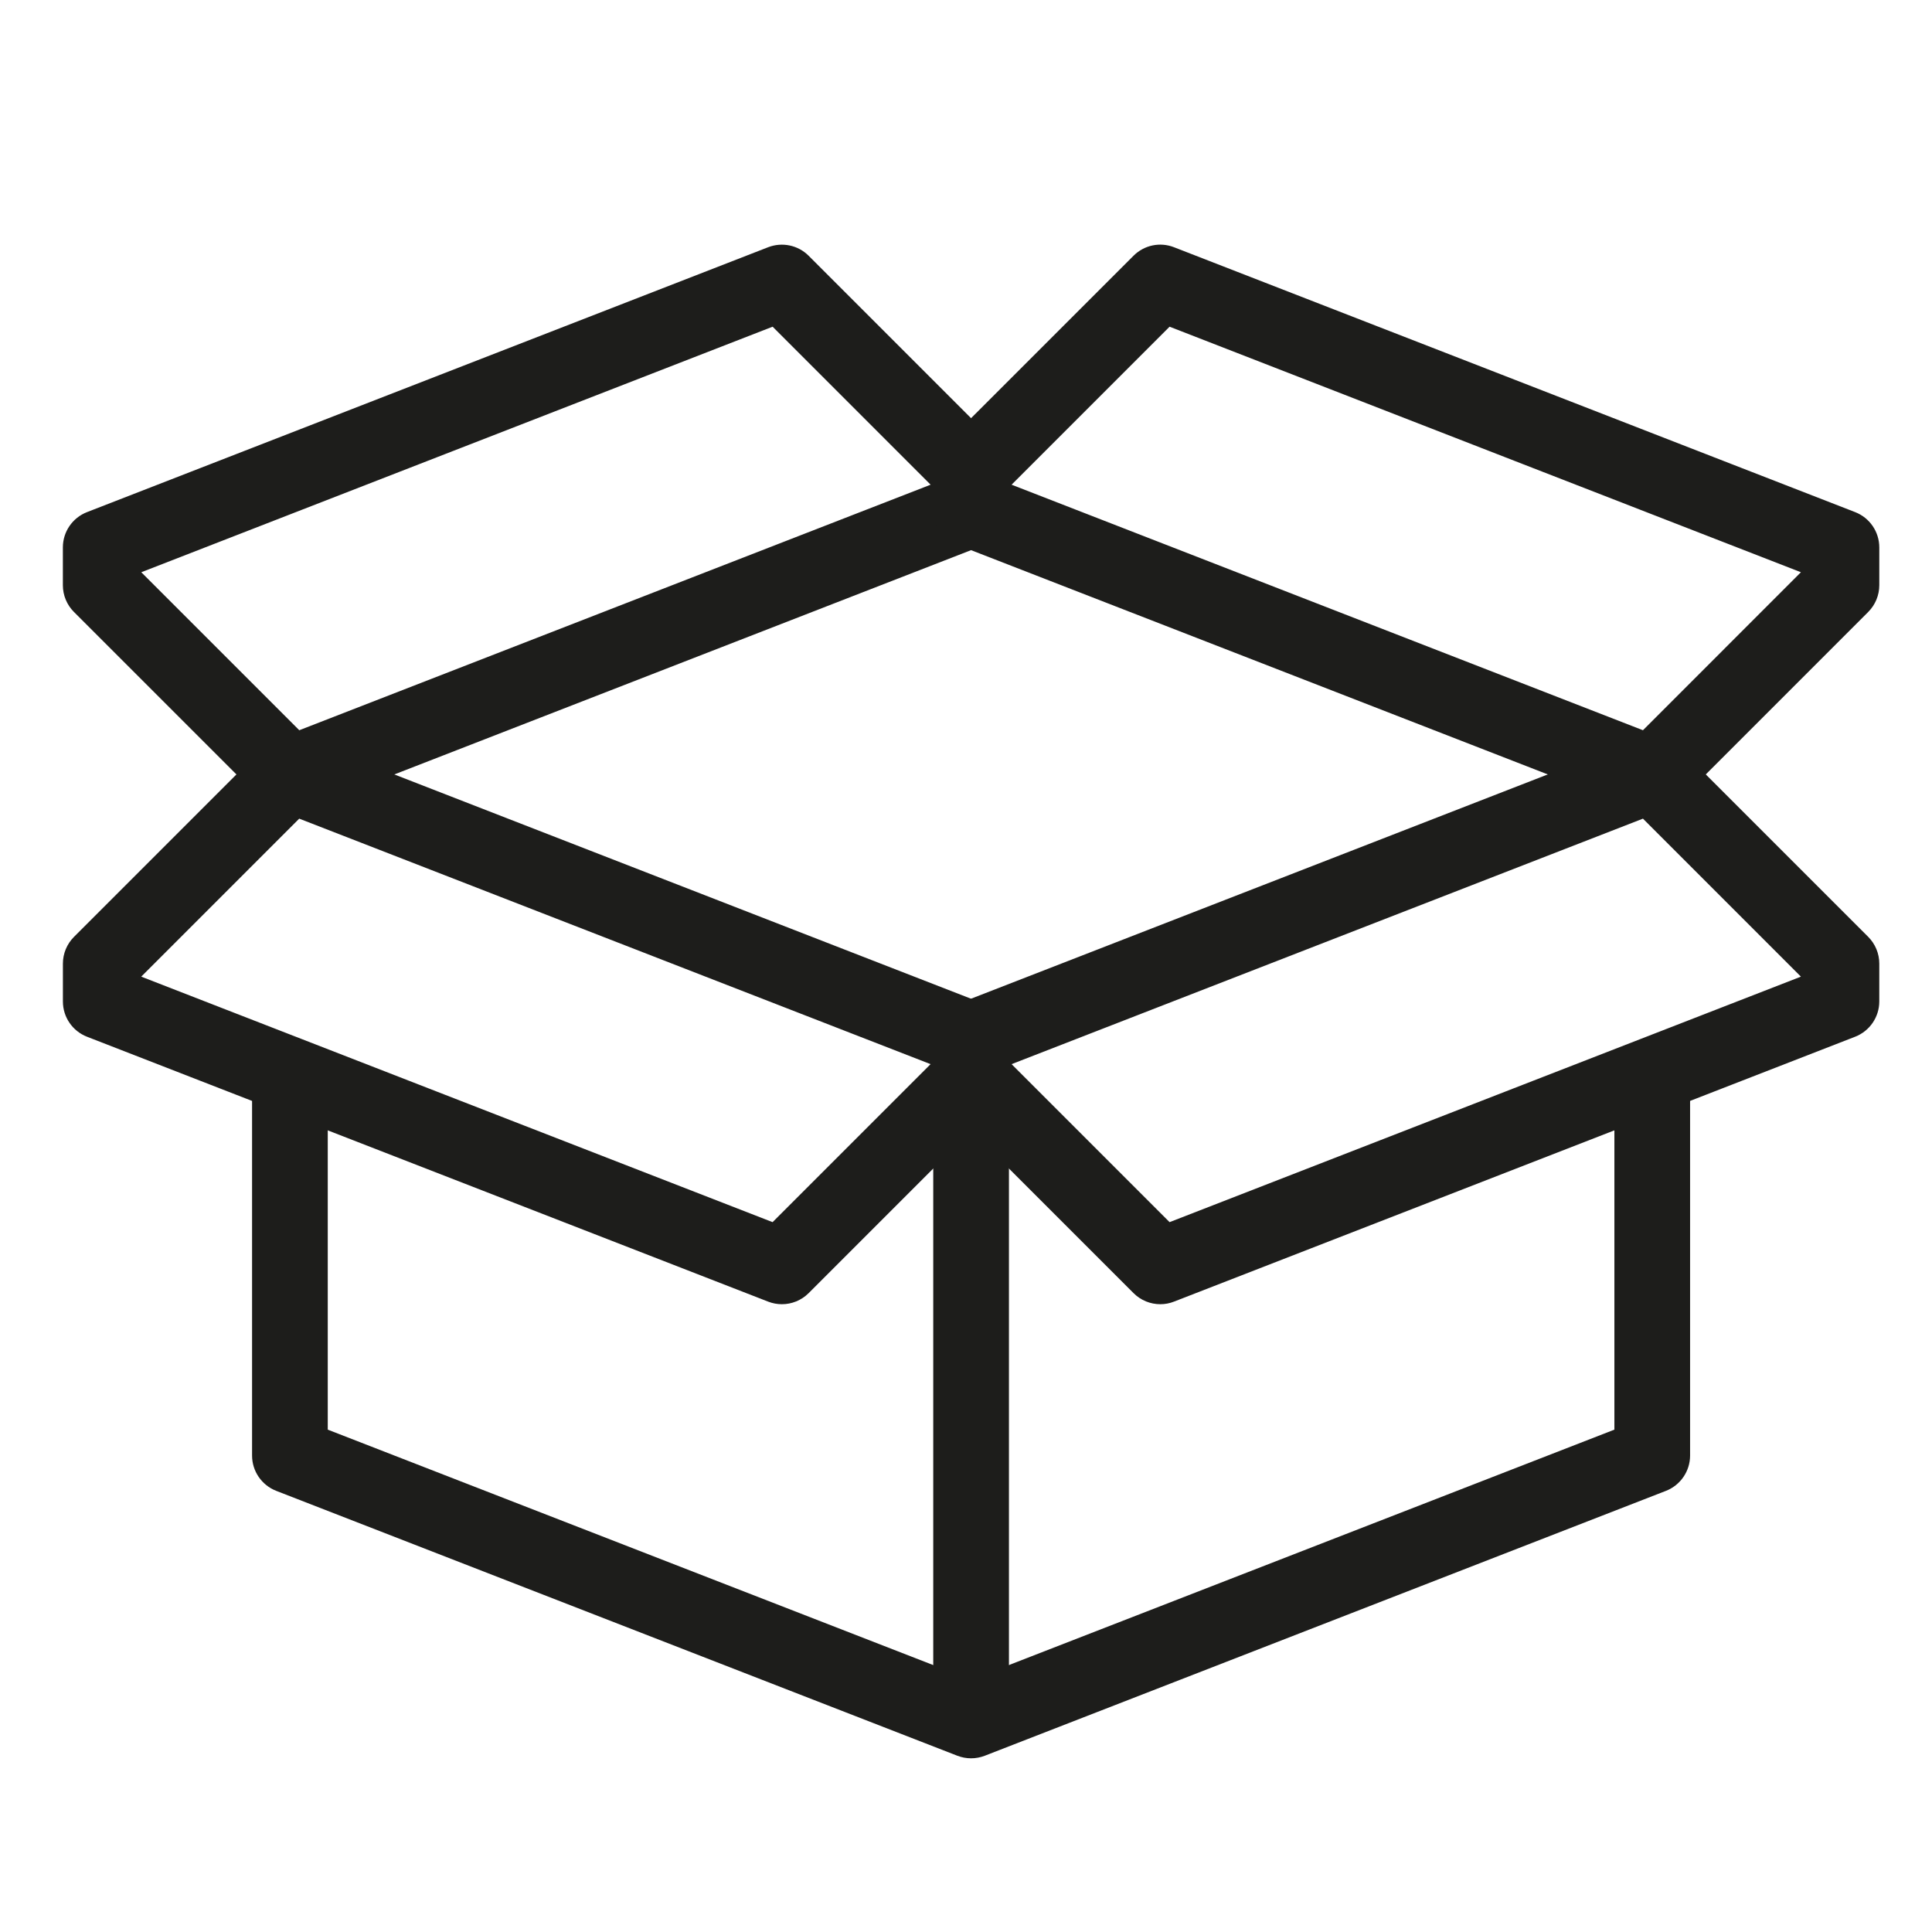
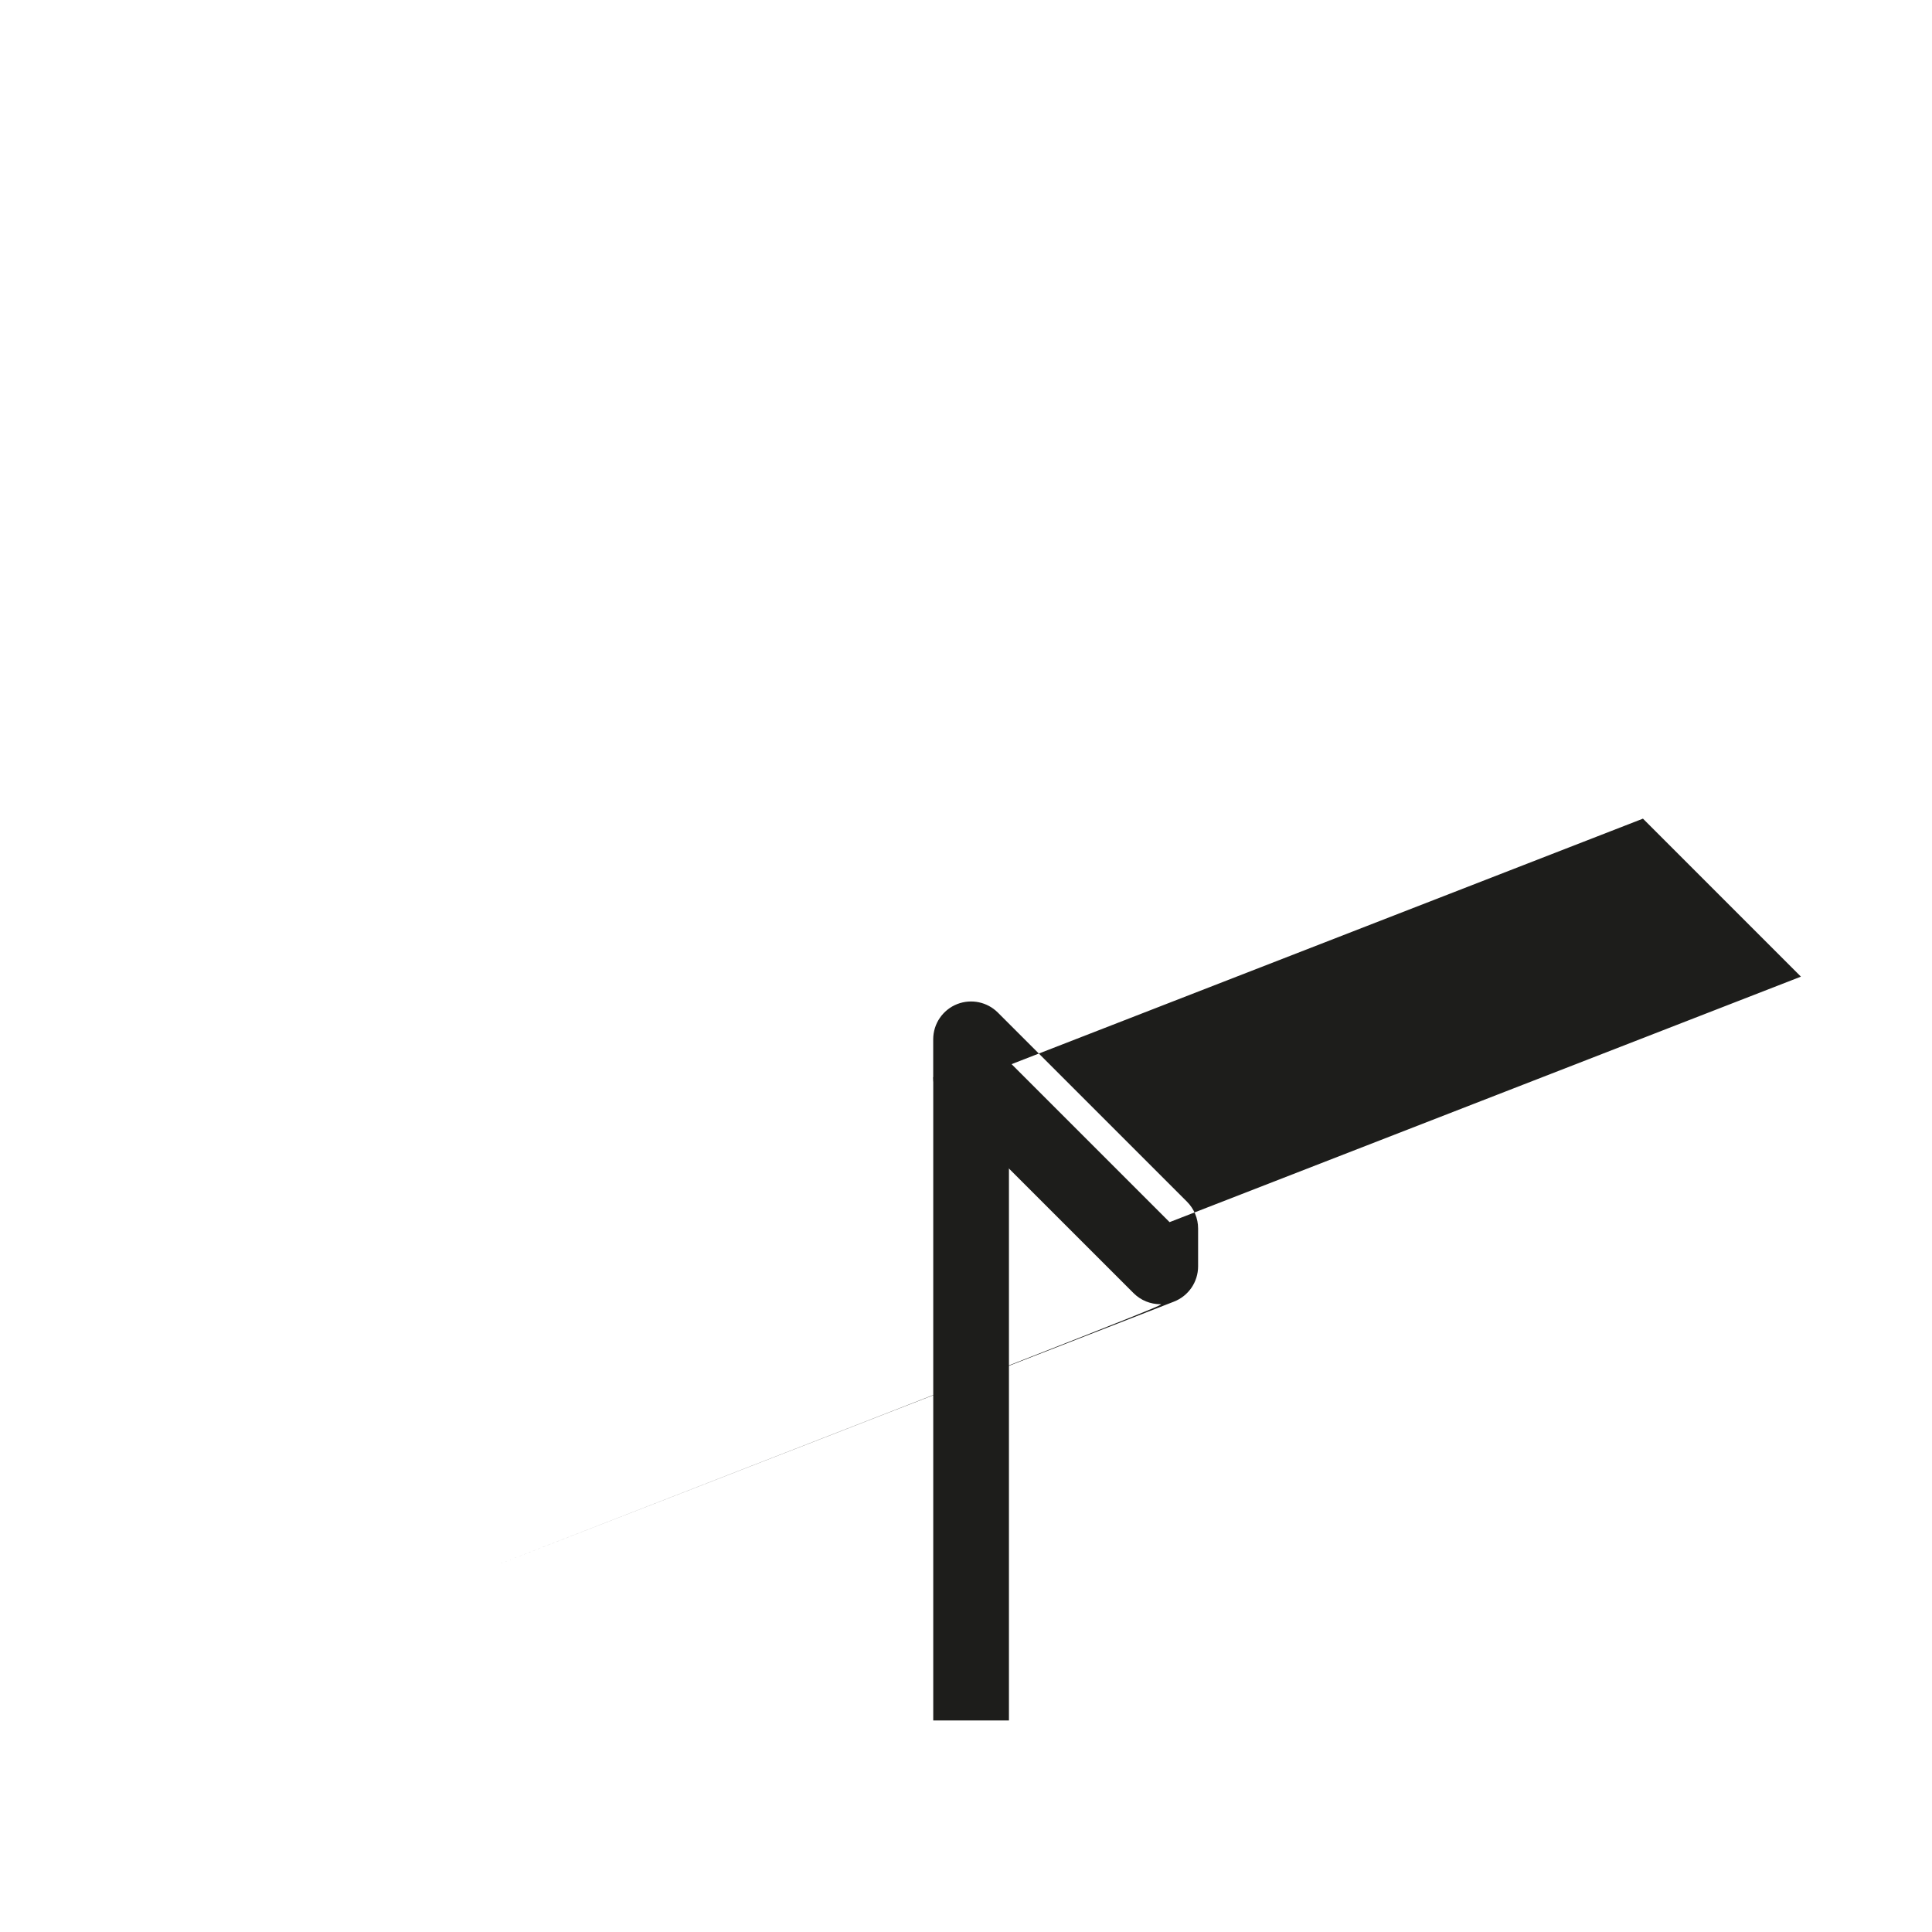
<svg xmlns="http://www.w3.org/2000/svg" version="1.1" id="Capa_3" x="0px" y="0px" viewBox="0 0 512 512" style="enable-background:new 0 0 512 512;" xml:space="preserve">
  <style type="text/css">
	.st0{fill:#1D1D1B;}
</style>
  <g>
    <g>
-       <path class="st0" d="M207.21,345.63c-1.22,0-2.45-0.22-3.63-0.68l-180.51-70.2c-3.86-1.5-6.4-5.21-6.4-9.35v-10.03    c0-2.66,1.06-5.21,2.94-7.09l50.14-50.14c2.81-2.81,7.01-3.7,10.72-2.25l180.51,70.2c3.85,1.5,6.39,5.21,6.39,9.35v10.03    c0,2.66-1.06,5.21-2.94,7.09l-50.14,50.14C212.38,344.61,209.82,345.63,207.21,345.63z M37.43,258.82l167.31,65.06l41.87-41.87    L79.3,216.95L37.43,258.82z" />
+       </g>
+     <g>
+       <path class="st0" d="M307.49,345.63c-2.61,0-5.17-1.02-7.09-2.94l-50.15-50.14c-1.88-1.88-2.94-4.43-2.94-7.09v-10.03    c0-4.14,2.54-7.85,6.39-9.35c3.72-1.43,7.91-0.56,10.73,2.25l50.14,50.14c1.88,1.88,2.94,4.43,2.94,7.09v10.03    c0,4.14-2.54,7.85-6.39,9.35l-180.51,70.2C309.94,345.41,308.71,345.63,307.49,345.63z M268.08,282.01l41.87,41.87l167.31-65.06    l-41.86-41.87L268.08,282.01z" />
    </g>
    <g>
-       <path class="st0" d="M307.49,345.63c-2.61,0-5.17-1.02-7.09-2.94l-50.15-50.14c-1.88-1.88-2.94-4.43-2.94-7.09v-10.03    c0-4.14,2.54-7.85,6.39-9.35l180.52-70.2c3.72-1.43,7.91-0.56,10.73,2.25l50.14,50.14c1.88,1.88,2.94,4.43,2.94,7.09v10.03    c0,4.14-2.54,7.85-6.39,9.35l-180.51,70.2C309.94,345.41,308.71,345.63,307.49,345.63z M268.08,282.01l41.87,41.87l167.31-65.06    l-41.86-41.87L268.08,282.01z" />
-     </g>
+       </g>
    <g>
-       <path class="st0" d="M76.84,215.26c-2.61,0-5.18-1.02-7.09-2.94L19.6,162.18c-1.88-1.88-2.94-4.43-2.94-7.09v-10.02    c0-4.14,2.54-7.85,6.39-9.35l180.51-70.2c3.72-1.43,7.92-0.56,10.73,2.25l50.14,50.14c1.88,1.88,2.94,4.43,2.94,7.09v10.03    c0,4.14-2.54,7.85-6.39,9.35l-180.51,70.2C79.29,215.04,78.06,215.26,76.84,215.26z M37.44,151.65l41.87,41.87l167.31-65.07    l-41.87-41.87L37.44,151.65z" />
-     </g>
-     <g>
-       <path class="st0" d="M437.86,215.26c-1.22,0-2.45-0.23-3.64-0.68l-180.52-70.2c-3.85-1.5-6.39-5.21-6.39-9.35V125    c0-2.66,1.06-5.21,2.94-7.09l50.15-50.14c2.82-2.82,7.01-3.7,10.73-2.25l180.51,70.2c3.85,1.5,6.39,5.21,6.39,9.35v10.02    c0,2.66-1.06,5.21-2.94,7.09l-50.14,50.15C443.04,214.24,440.47,215.26,437.86,215.26z M268.08,128.45l167.32,65.07l41.86-41.87    L309.95,86.58L268.08,128.45z" />
-     </g>
+       </g>
    <g>
      <rect x="247.32" y="285.46" class="st0" width="20.06" height="170.48" />
    </g>
    <g>
-       <path class="st0" d="M257.34,465.97c-1.23,0-2.46-0.23-3.64-0.68l-180.5-70.2c-3.86-1.51-6.4-5.22-6.4-9.35v-99.7h20.06v92.83    l170.48,66.29l170.49-66.29v-92.83h20.06v99.7c0,4.13-2.54,7.84-6.39,9.35l-180.52,70.2    C259.81,465.74,258.58,465.97,257.34,465.97z" />
-     </g>
+       </g>
  </g>
</svg>